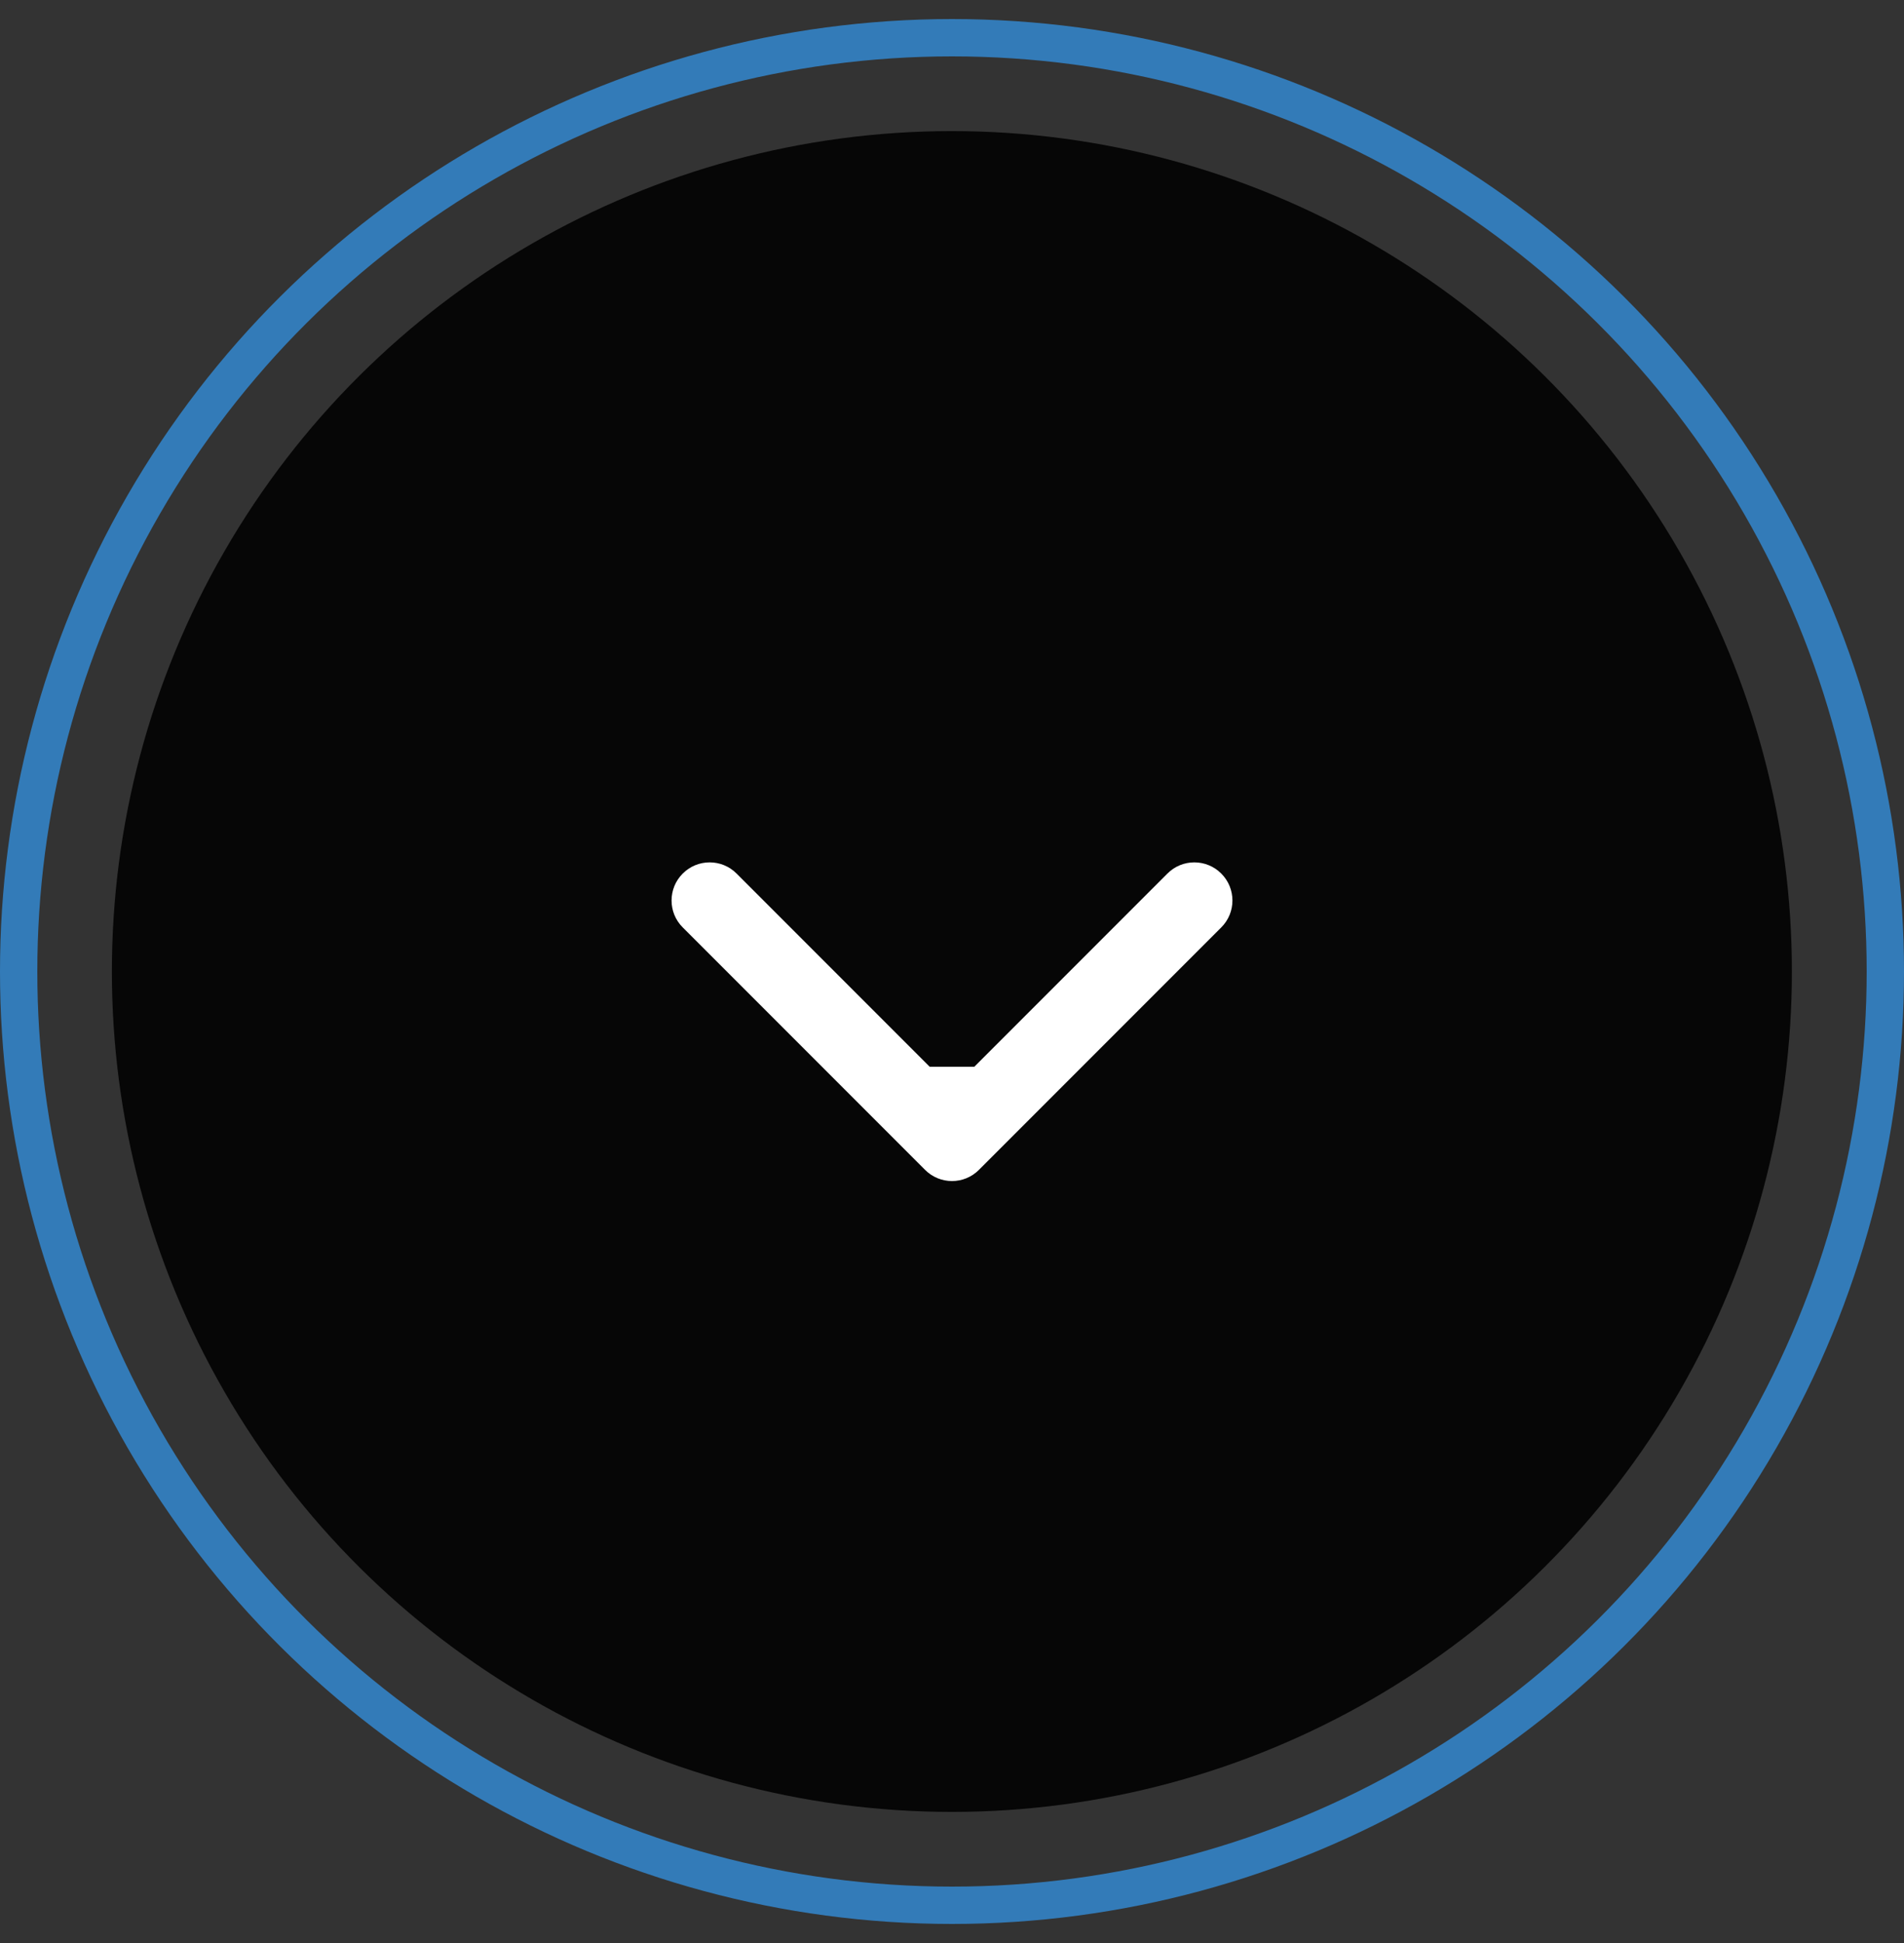
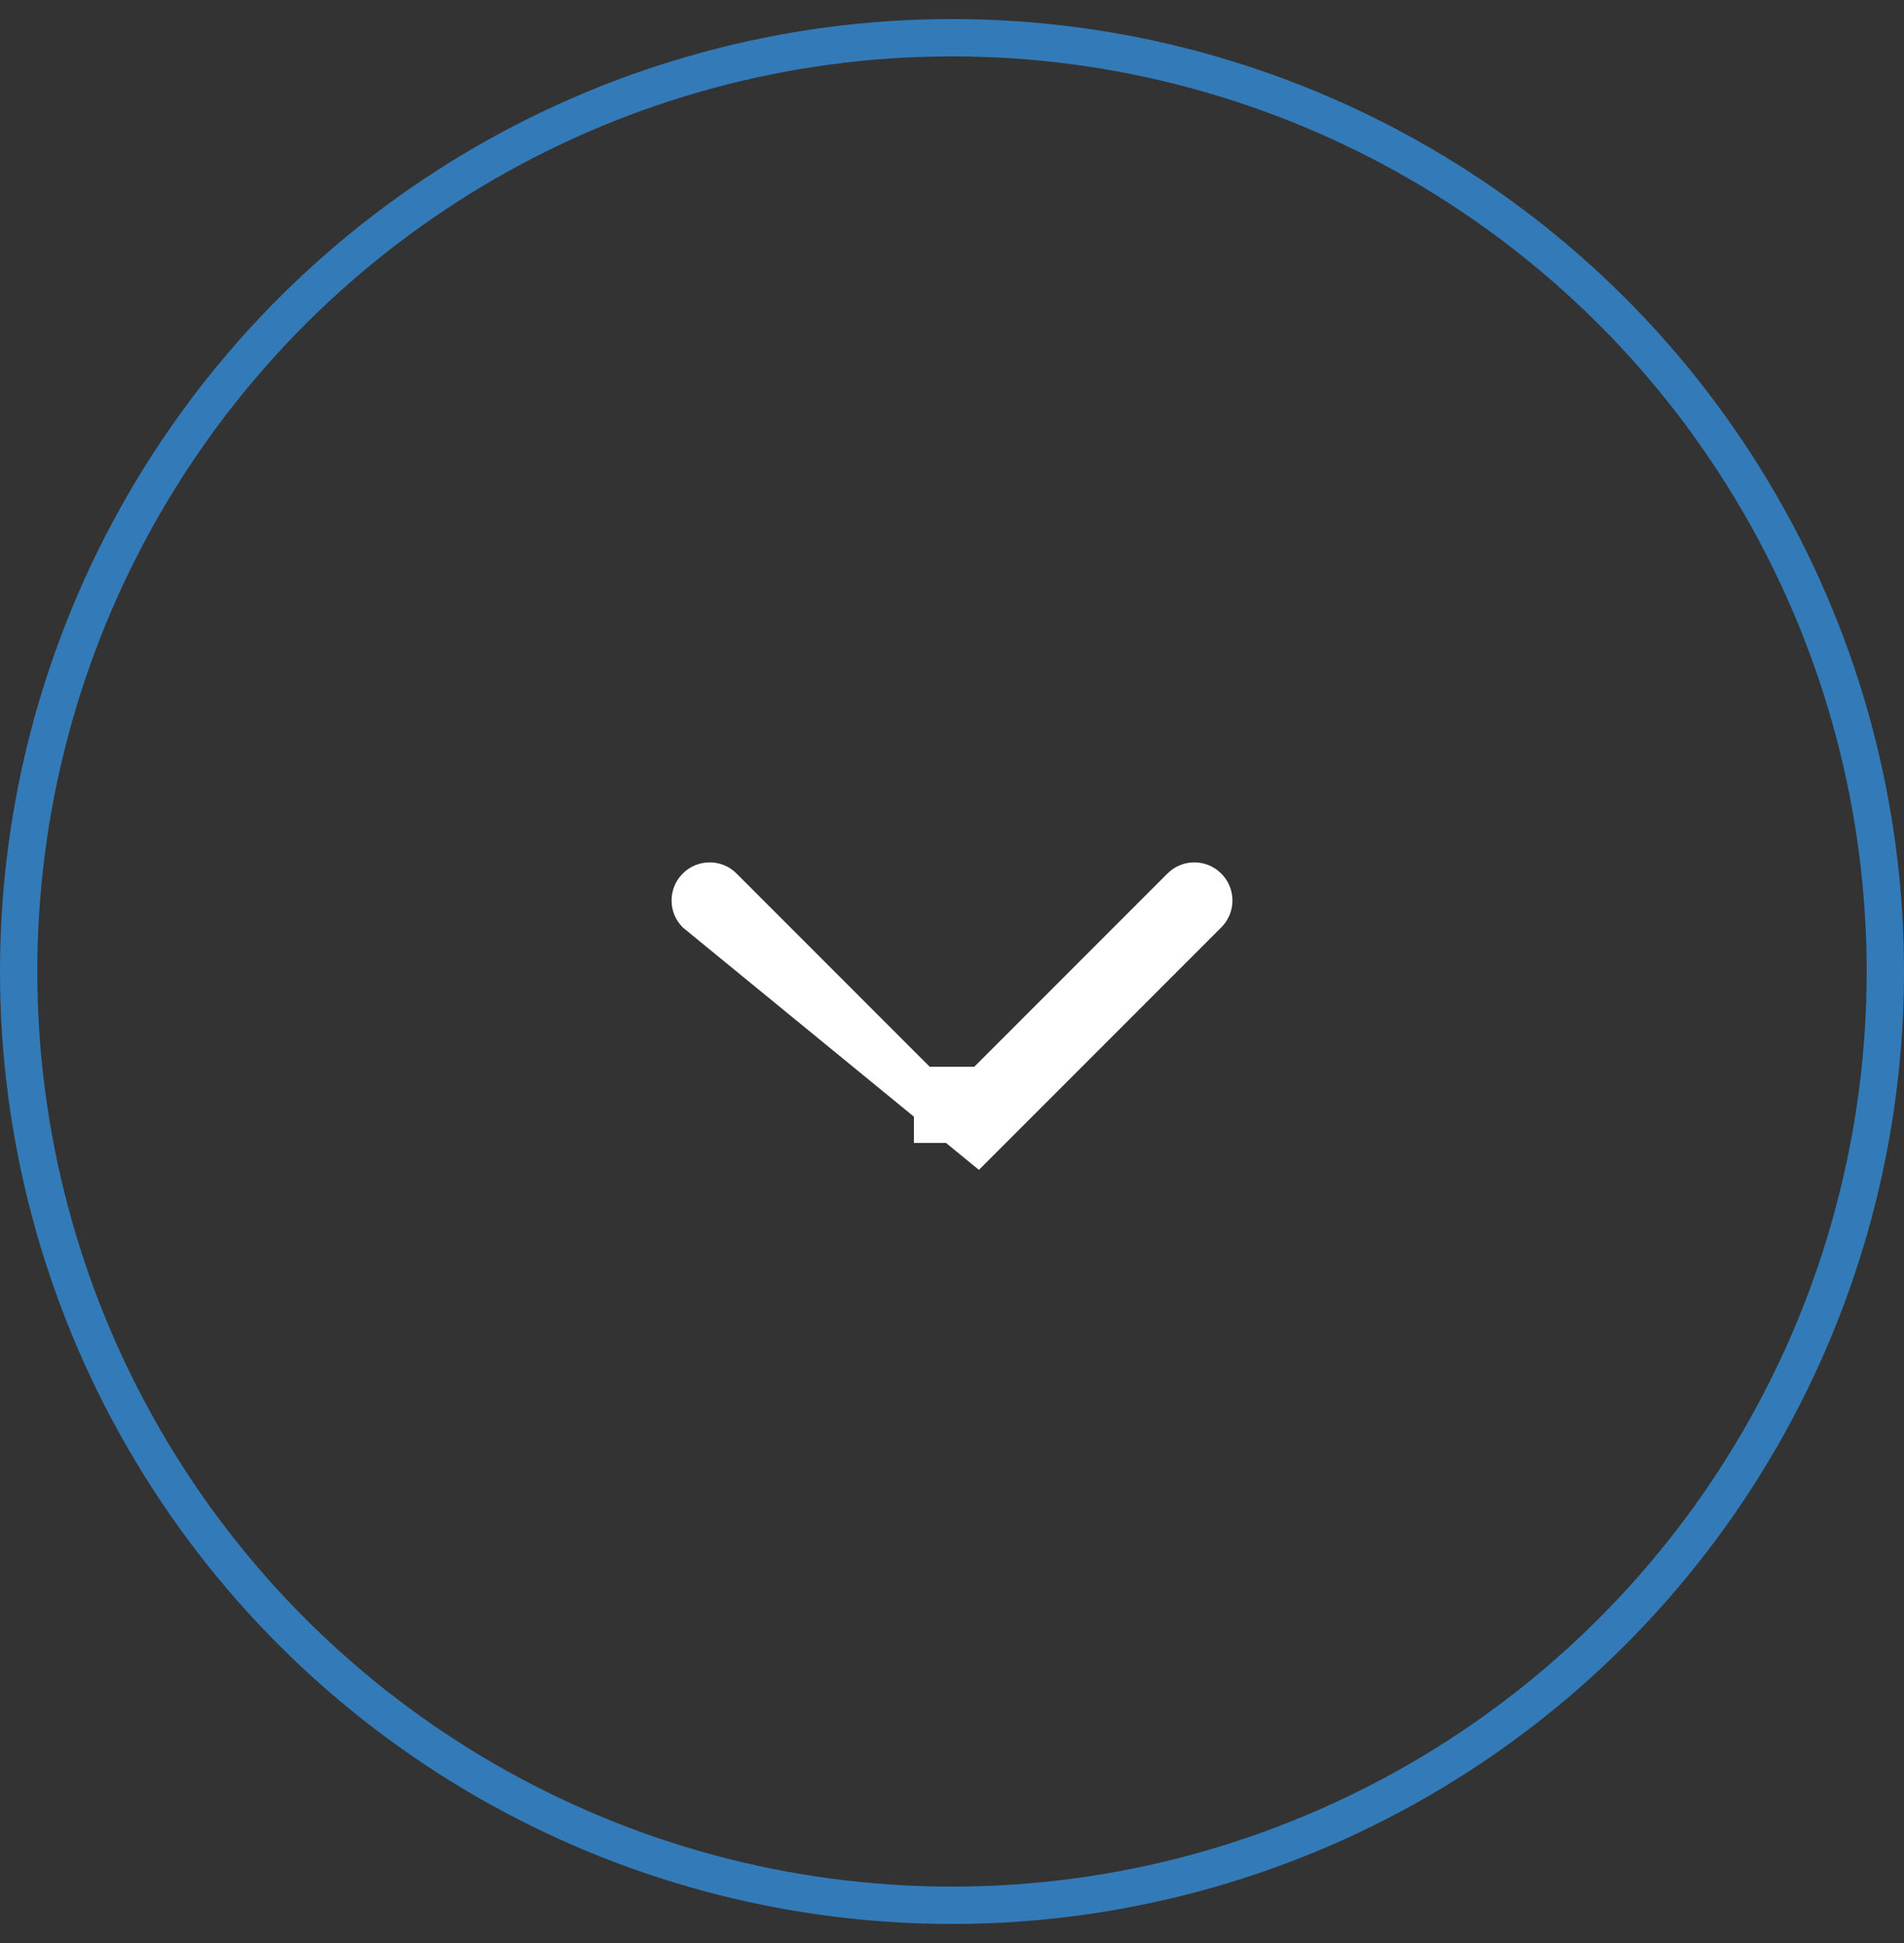
<svg xmlns="http://www.w3.org/2000/svg" width="50" height="51" viewBox="0 0 50 51" fill="none">
  <rect x="0" y="0" width="50" height="51" fill="#333333" stroke="none" />
-   <circle cx="22.059" cy="22.059" r="22.059" transform="matrix(0 1 1 0 2.938 3.441)" fill="#060606" />
-   <path d="M25.707 30.707C25.317 31.098 24.683 31.098 24.293 30.707L17.929 24.343C17.538 23.953 17.538 23.32 17.929 22.929C18.32 22.538 18.953 22.538 19.343 22.929L25 28.586L30.657 22.929C31.047 22.538 31.68 22.538 32.071 22.929C32.462 23.32 32.462 23.953 32.071 24.343L25.707 30.707ZM26 28V30H24V28H26Z" fill="white" />
+   <path d="M25.707 30.707L17.929 24.343C17.538 23.953 17.538 23.32 17.929 22.929C18.32 22.538 18.953 22.538 19.343 22.929L25 28.586L30.657 22.929C31.047 22.538 31.68 22.538 32.071 22.929C32.462 23.32 32.462 23.953 32.071 24.343L25.707 30.707ZM26 28V30H24V28H26Z" fill="white" />
  <circle cx="25" cy="25" r="24.51" transform="matrix(0 1 1 0 0 0.5)" stroke="#337BB8" stroke-width="0.98" />
</svg>